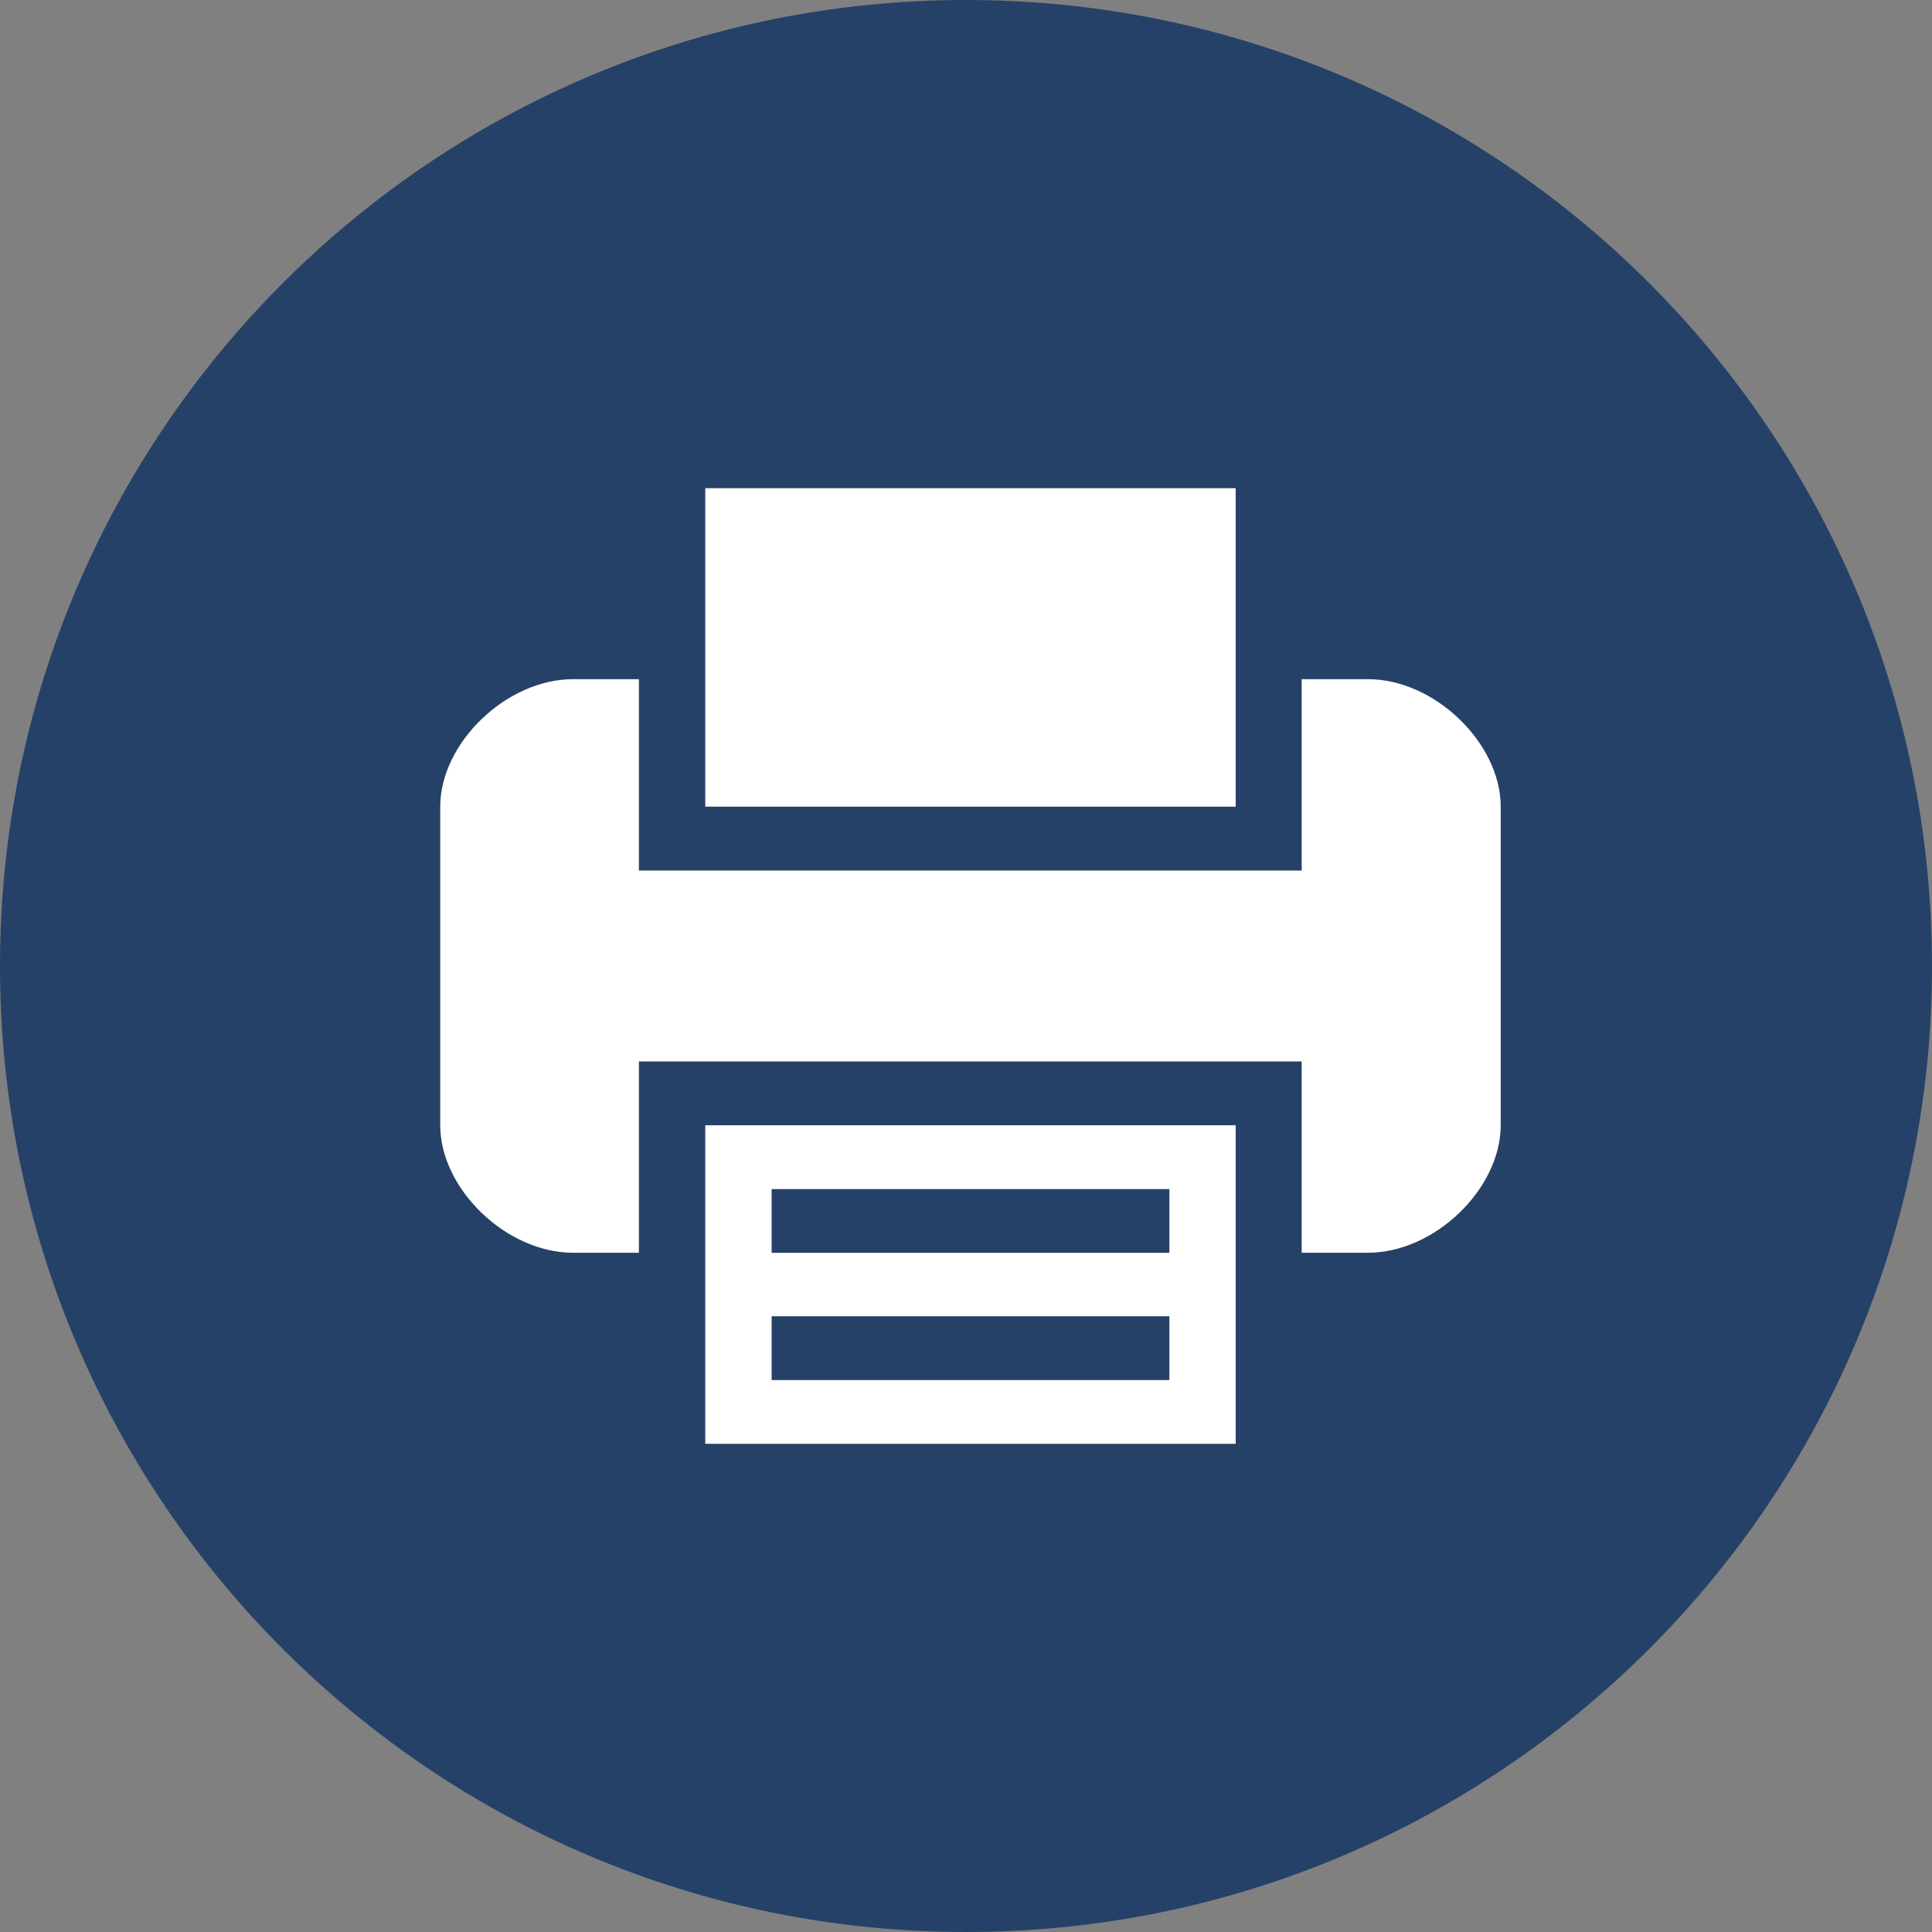
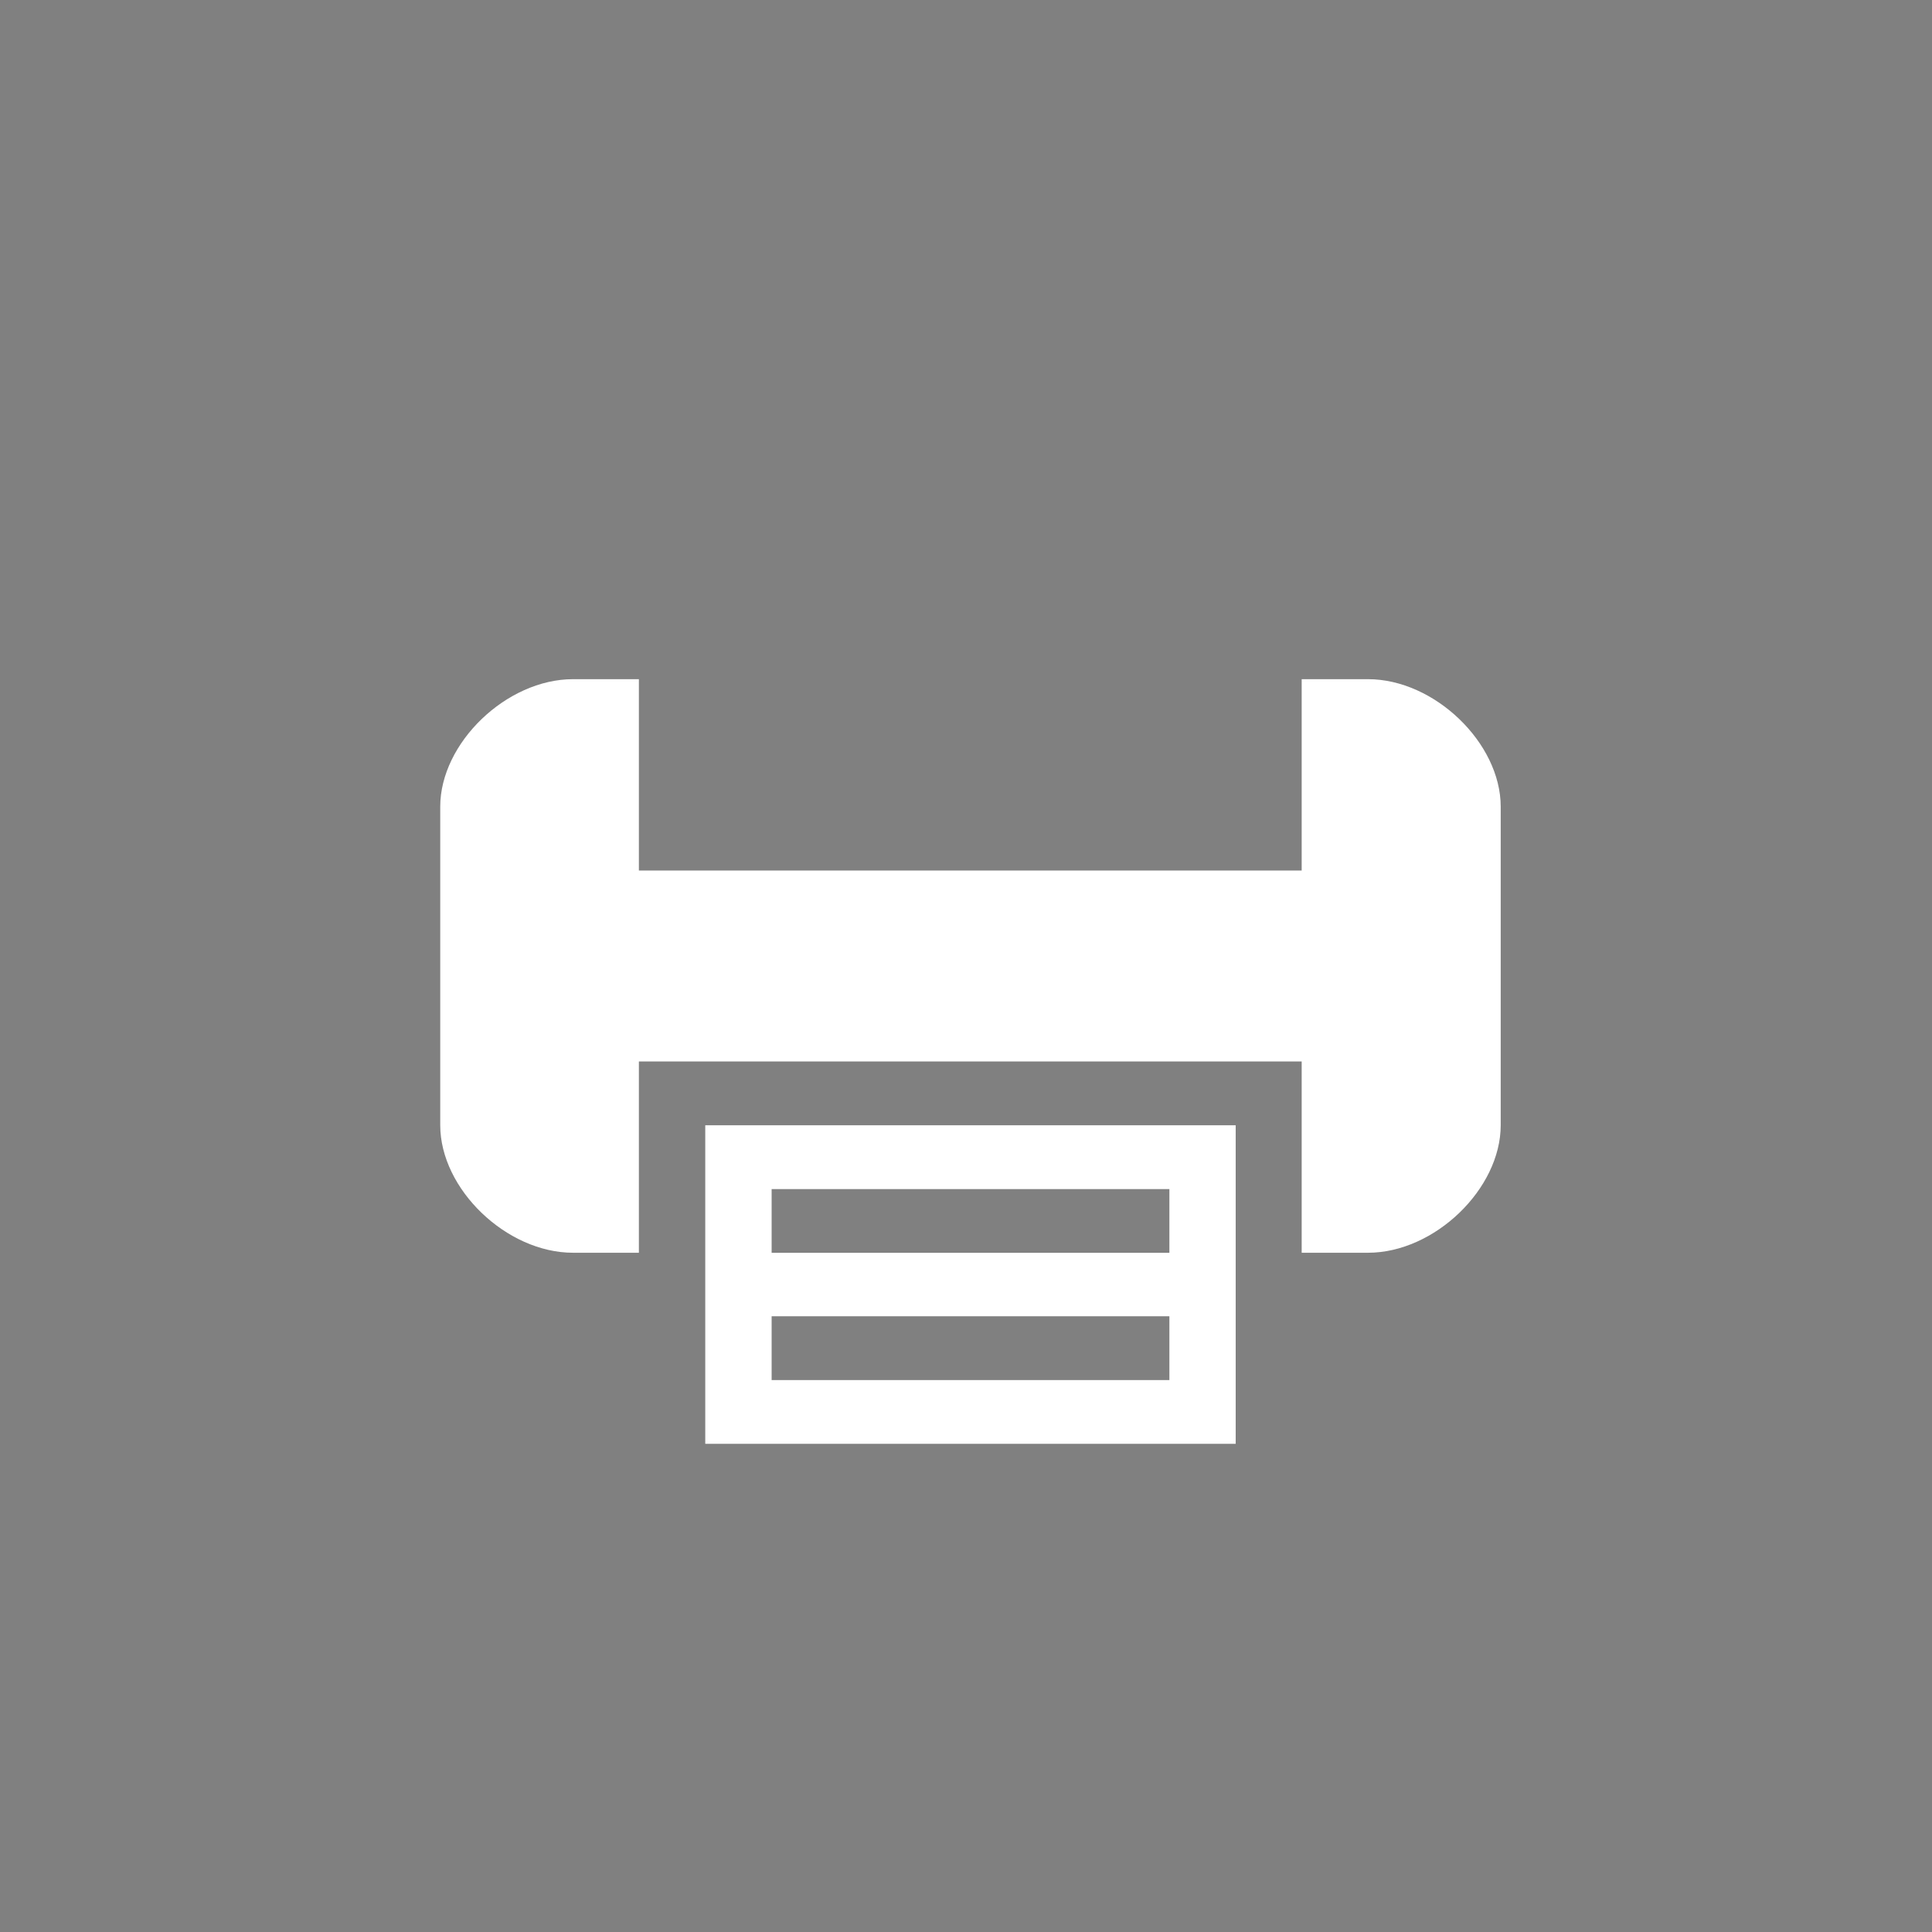
<svg xmlns="http://www.w3.org/2000/svg" version="1.1" id="Livello_1" x="0px" y="0px" width="25.704px" height="25.704px" viewBox="0 0 25.704 25.704" enable-background="new 0 0 25.704 25.704" xml:space="preserve">
  <rect x="0" y="0" width="25.704" height="25.704" fill="#808080" stroke="none" />
-   <path fill="#264168" d="M12.852,25.704c7.098,0,12.852-5.754,12.852-12.852C25.704,5.754,19.95,0,12.852,0C5.754,0,0,5.754,0,12.853  C0,19.95,5.754,25.704,12.852,25.704" />
  <path fill="#FFFFFF" d="M10.266,17.512h5.292v0.849h-5.292V17.512z M10.266,15.82h5.292v0.848h-5.292V15.82z M9.383,16.668v2.541  h7.057v-4.238H9.383V16.668z" />
-   <polygon fill="#FFFFFF" points="16.44,9.036 16.44,6.495 9.383,6.495 9.383,10.732 16.44,10.732 " />
  <path fill="#FFFFFF" d="M18.201,9.036h-0.883v2.546H8.5V9.036H7.623c-0.884,0-1.766,0.849-1.766,1.696v4.238  c0,0.85,0.882,1.697,1.766,1.697H8.5v-2.545h8.818v2.545h0.883c0.883,0,1.765-0.848,1.765-1.697v-4.238  C19.966,9.885,19.084,9.036,18.201,9.036" />
</svg>